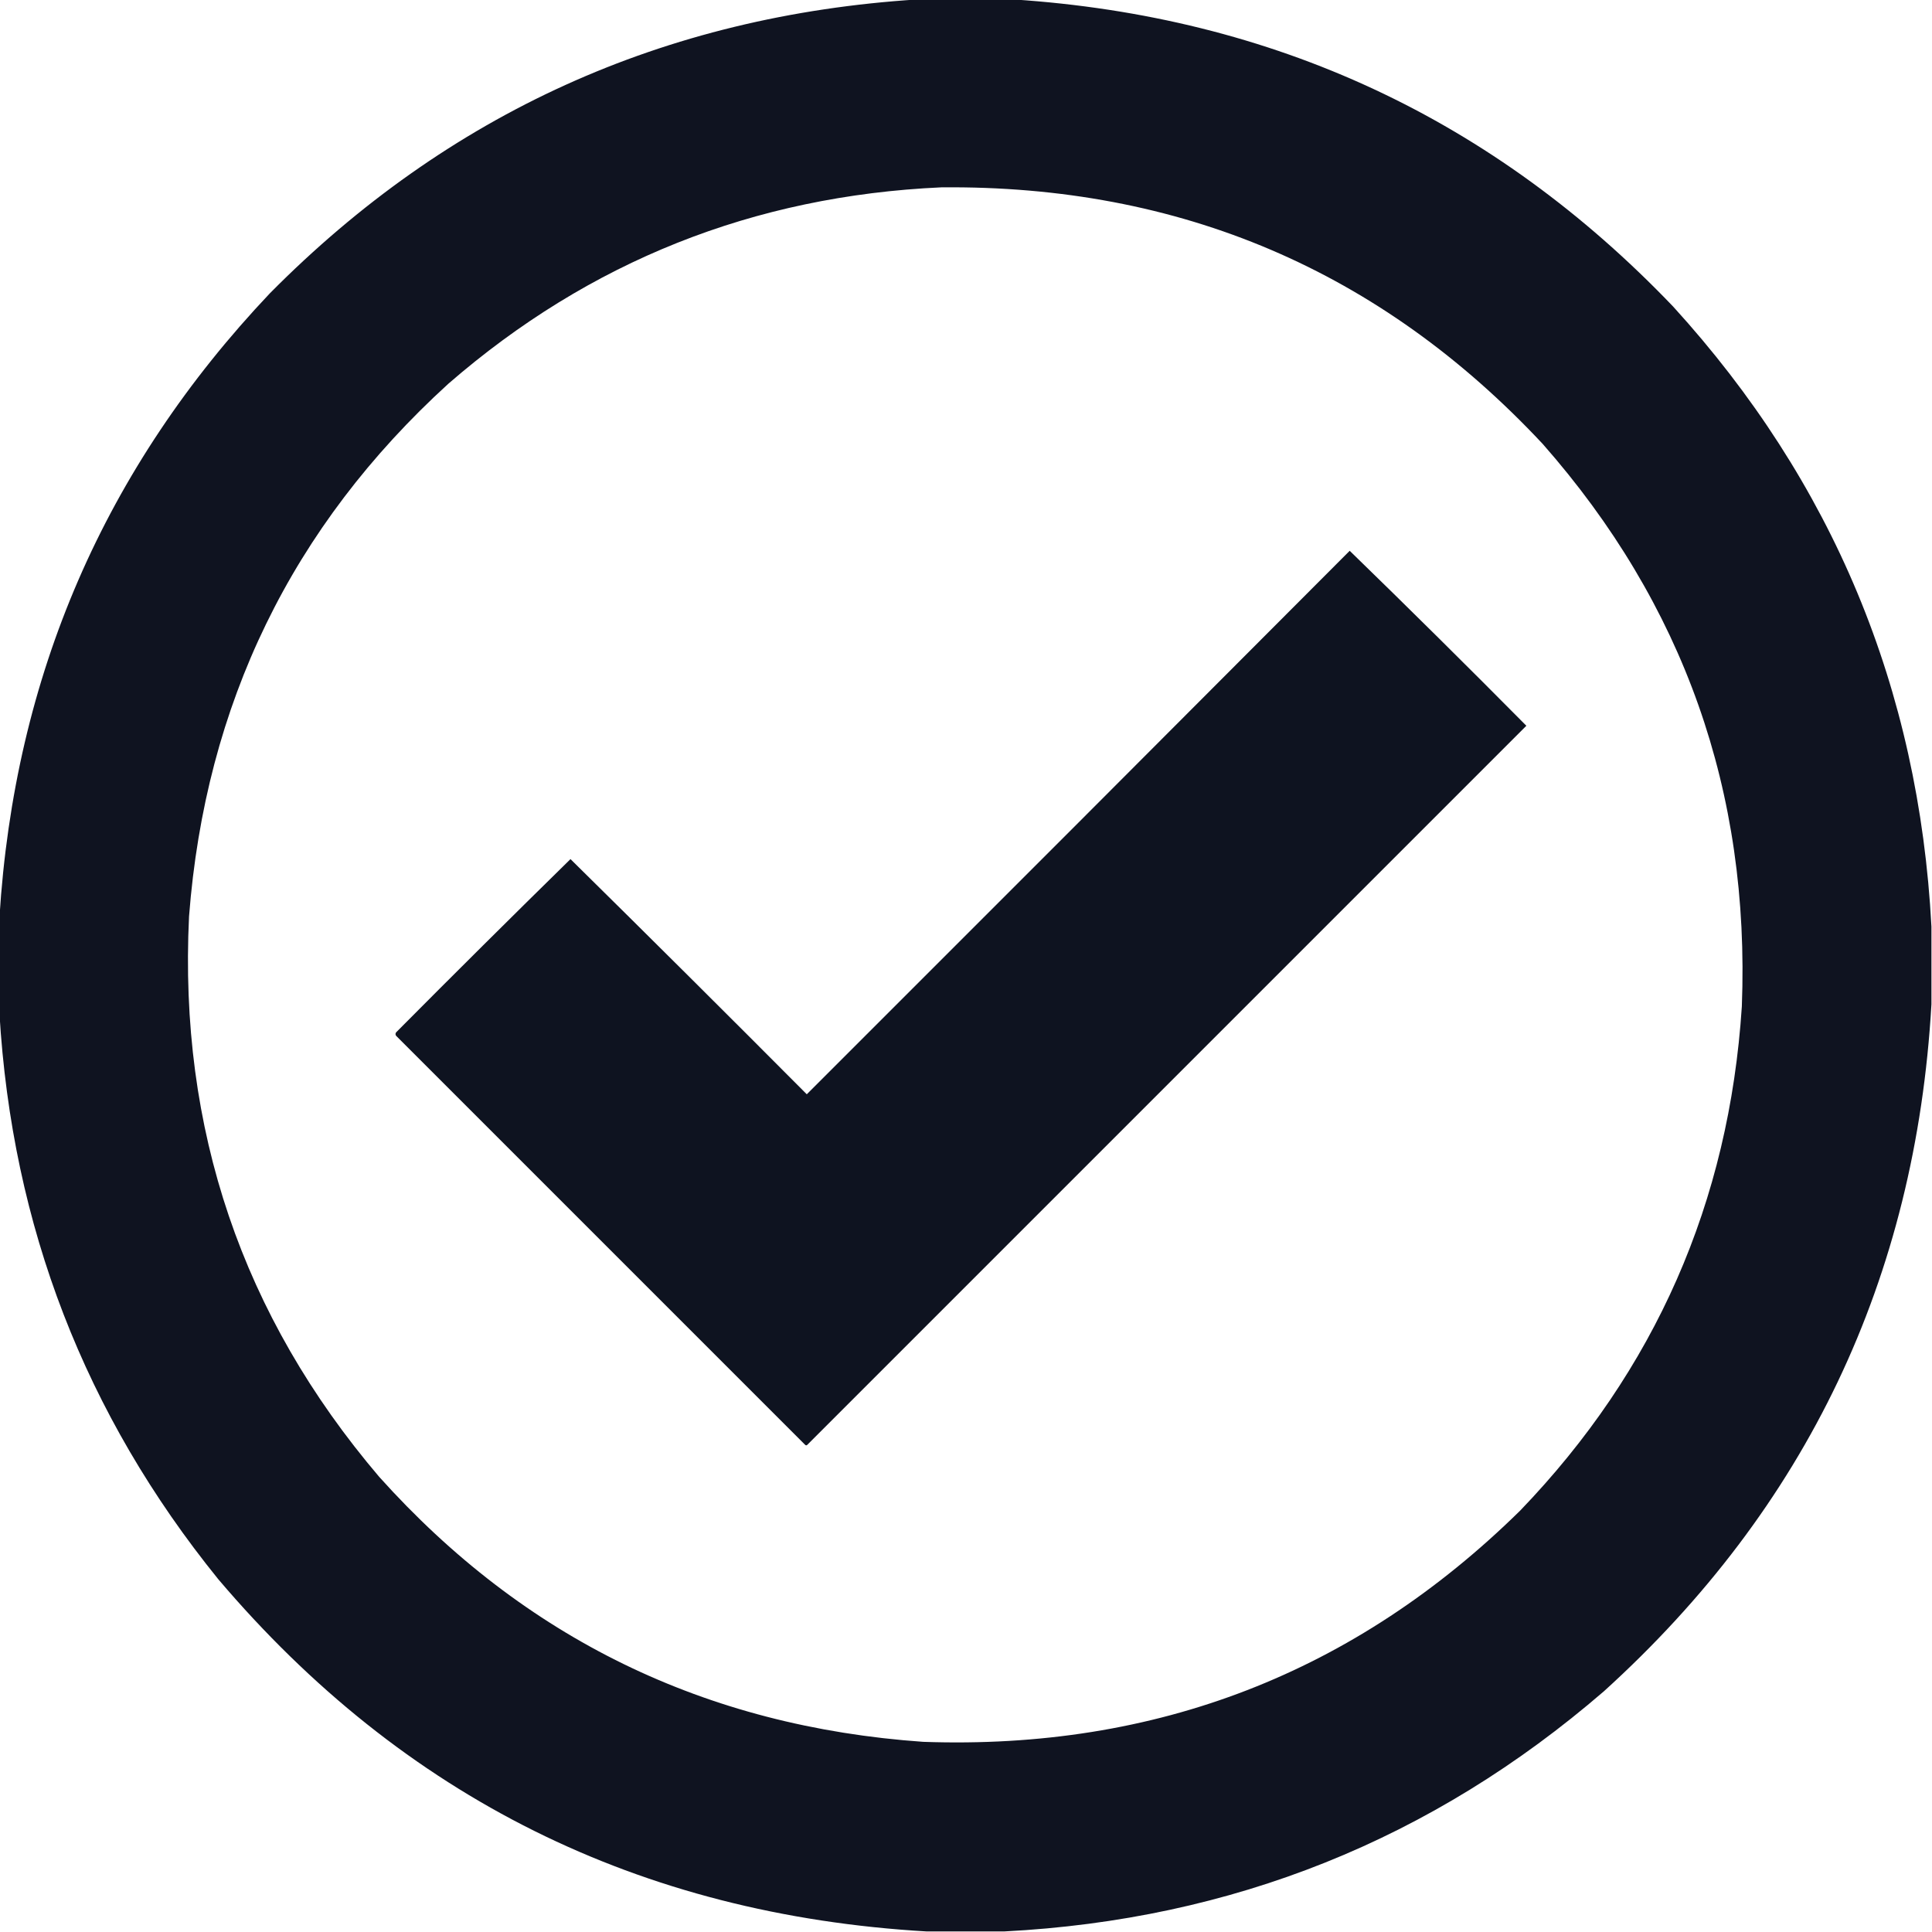
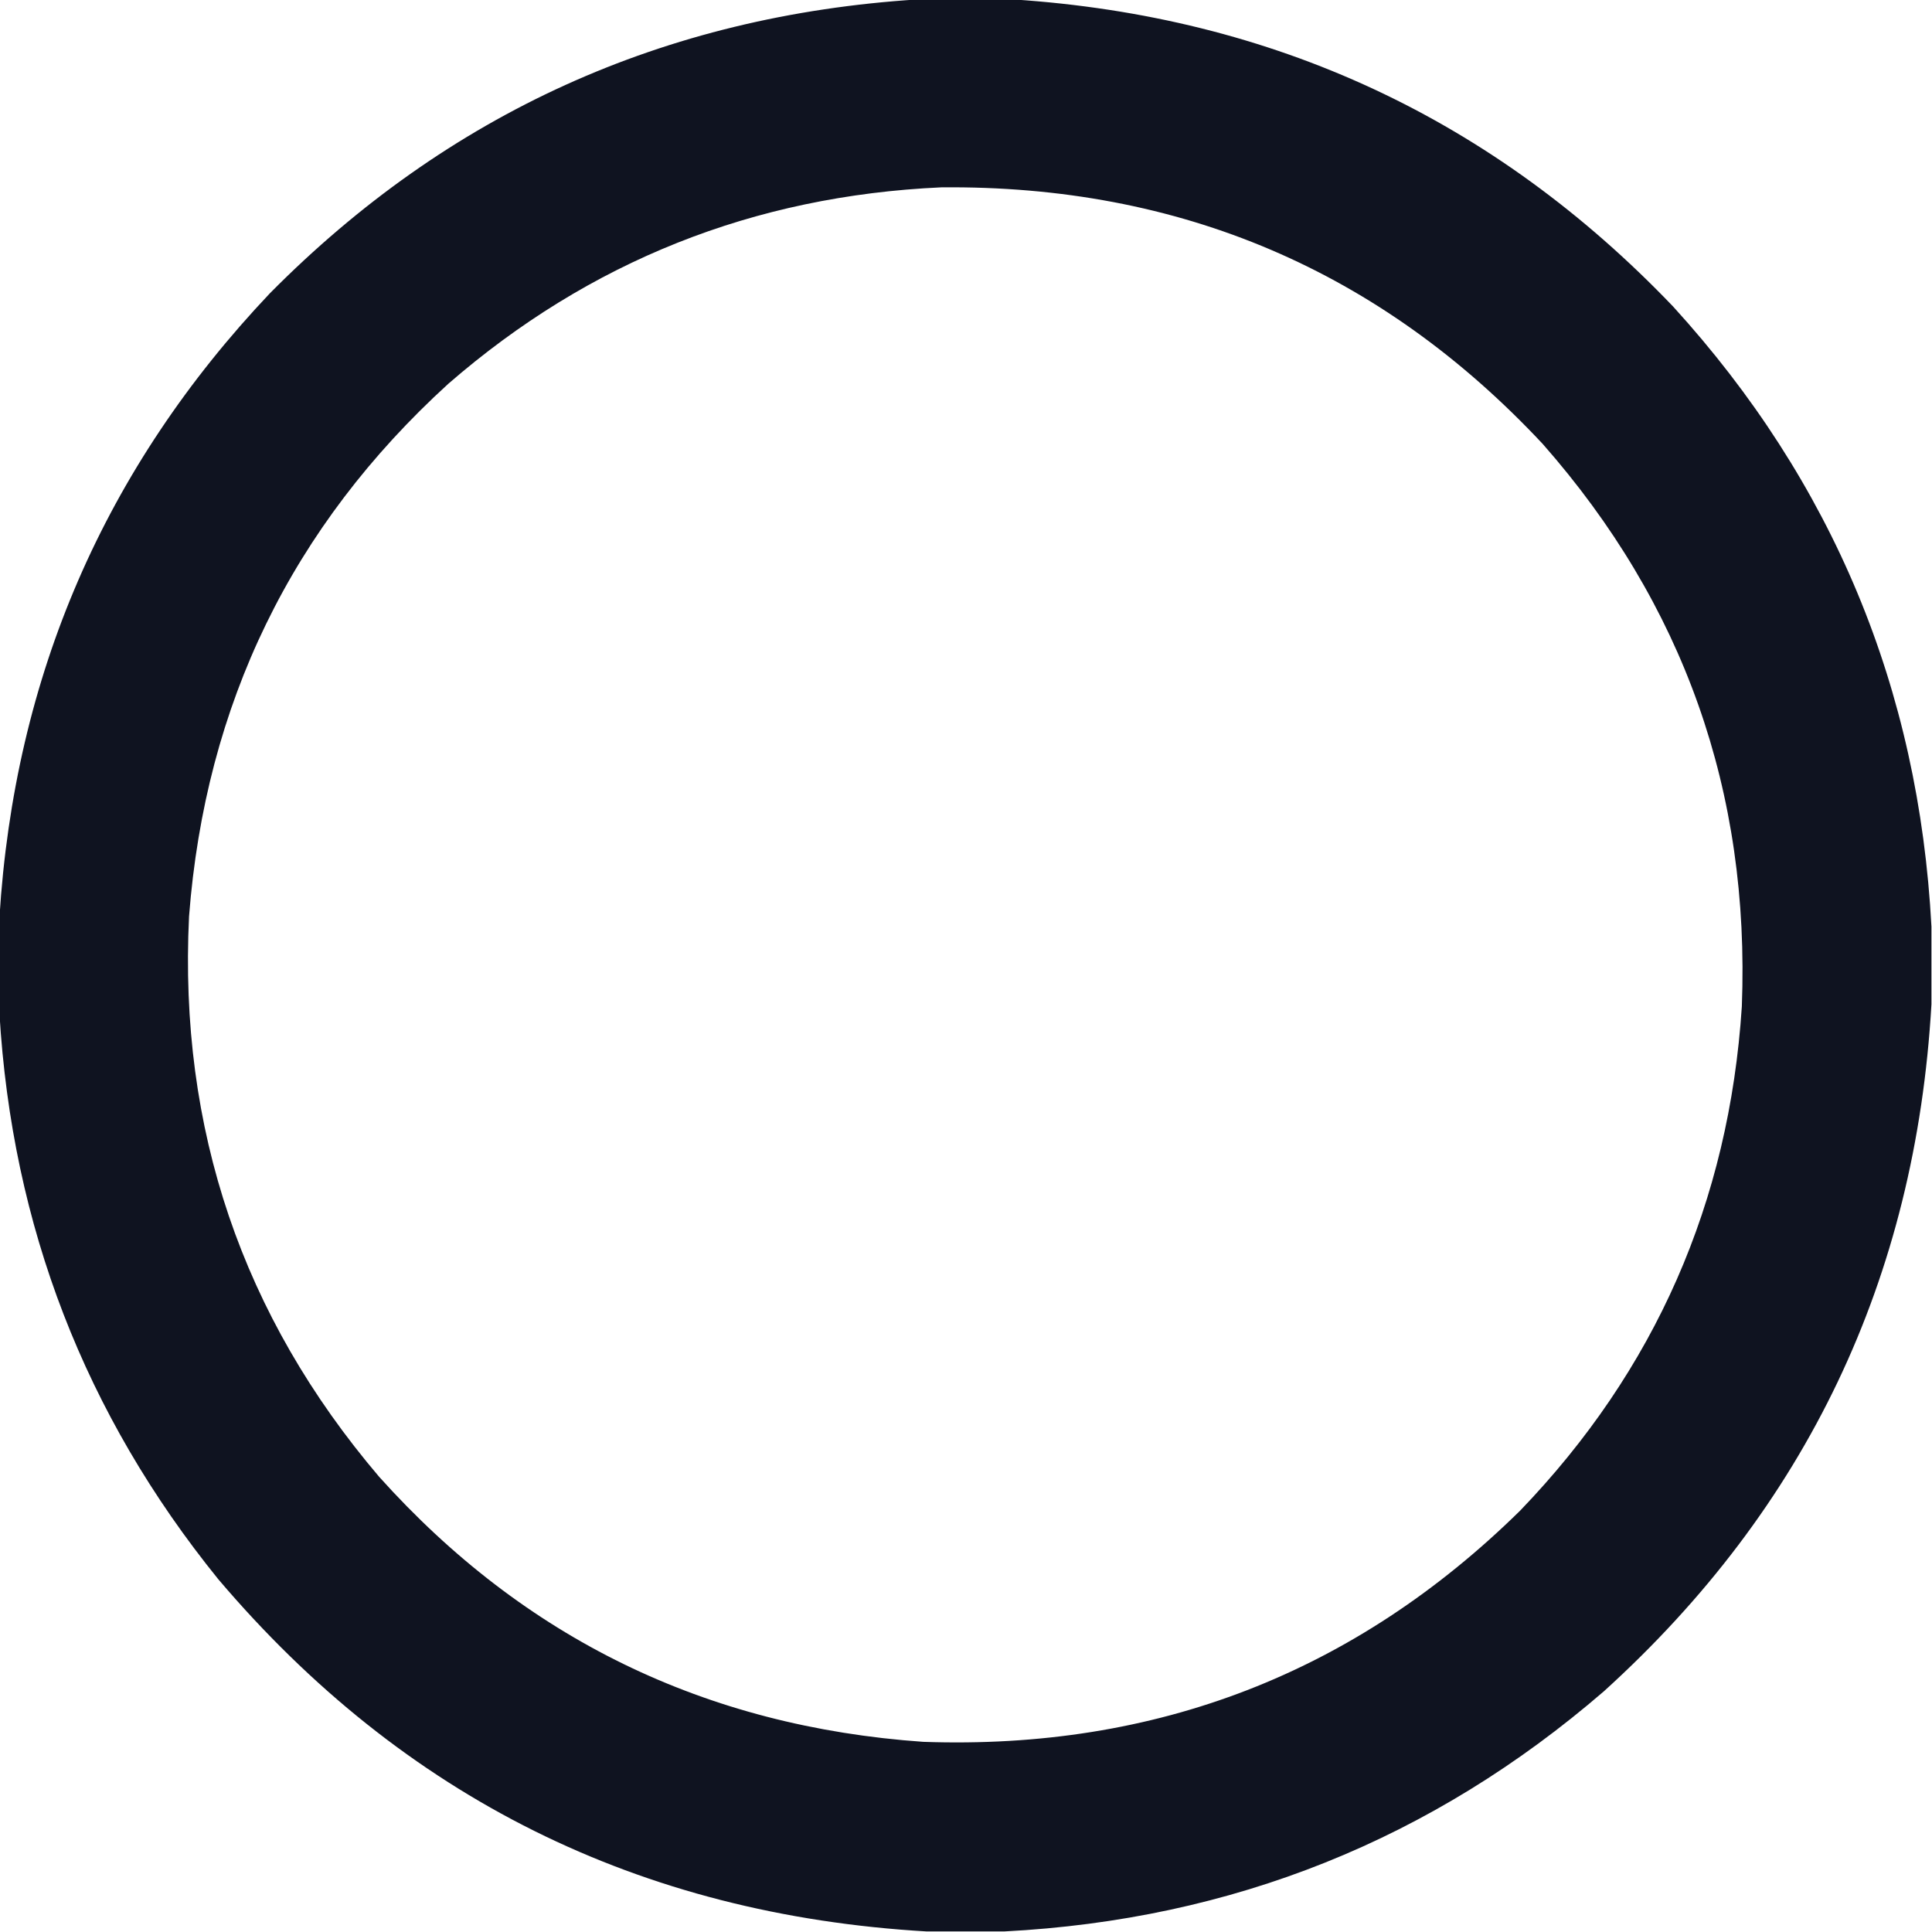
<svg xmlns="http://www.w3.org/2000/svg" version="1.1" width="1717px" height="1717px" style="shape-rendering:geometricPrecision; text-rendering:geometricPrecision; image-rendering:optimizeQuality; fill-rule:evenodd; clip-rule:evenodd">
  <g>
    <path style="opacity:0.996" fill="#0e1320" d="M 815.5,-0.5 C 843.833,-0.5 872.167,-0.5 900.5,-0.5C 1131.96,14.662 1327.46,105.662 1487,272.5C 1628.83,428.246 1705.33,611.913 1716.5,823.5C 1716.5,846.5 1716.5,869.5 1716.5,892.5C 1702.51,1136.29 1605.51,1339.79 1425.5,1503C 1272.79,1634.88 1095.12,1706.05 892.5,1716.5C 869.5,1716.5 846.5,1716.5 823.5,1716.5C 568.332,1701.66 358.498,1597.33 194,1403.5C 75.472,1257.16 10.638,1089.49 -0.5,900.5C -0.5,872.167 -0.5,843.833 -0.5,815.5C 12.732,600.806 92.899,415.806 240,260.5C 398.205,100.838 590.039,13.838 815.5,-0.5 Z M 836.5,166.5 C 1048.73,164.406 1226.89,240.406 1371,394.5C 1496.38,536.95 1555.38,703.616 1548,894.5C 1536.68,1068.41 1471.01,1217.75 1351,1342.5C 1204.27,1486.78 1027.44,1555.28 820.5,1548C 626.952,1534.47 465.786,1455.97 337,1312.5C 215.18,1169.38 158.846,1003.38 168,814.5C 182.517,625.646 259.35,467.813 398.5,341C 523.816,232.218 669.816,174.051 836.5,166.5 Z" />
  </g>
  <g>
-     <path style="opacity:0.998" fill="#0e1320" d="M 1199.5,489.5 C 1252.25,540.749 1304.58,592.583 1356.5,645C 1143.5,858 930.5,1071 717.5,1284C 716.833,1284.67 716.167,1284.67 715.5,1284C 594.333,1162.83 473.167,1041.67 352,920.5C 351.333,919.5 351.333,918.5 352,917.5C 403.373,865.793 455.04,814.46 507,763.5C 577.294,832.793 647.294,902.46 717,972.5C 878.035,811.632 1038.87,650.632 1199.5,489.5 Z" />
-   </g>
+     </g>
</svg>